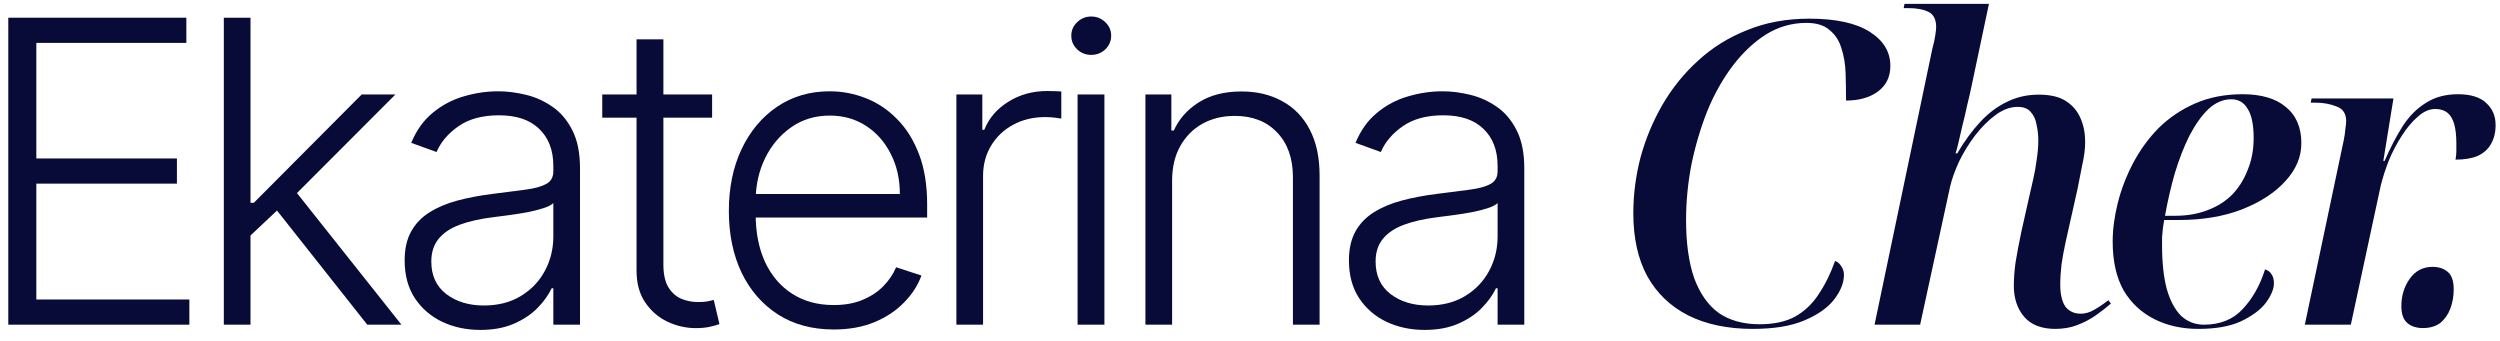
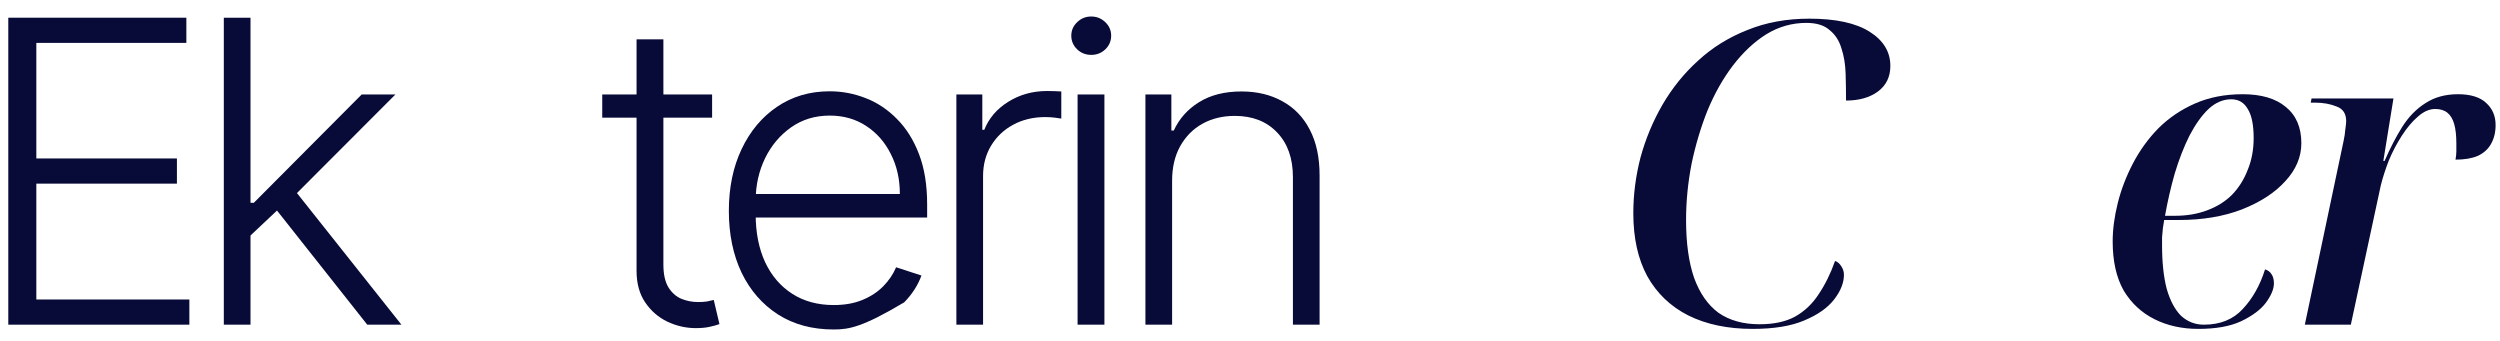
<svg xmlns="http://www.w3.org/2000/svg" width="154" height="21" viewBox="0 0 154 21" fill="none">
  <path d="M0.511 20V1.091H11.48V2.642H2.238V9.761H10.898V11.312H2.238V18.449H11.665V20H0.511Z" fill="#080A38" />
  <path d="M15.283 14.645L15.264 12.494H15.634L22.281 5.818H24.359L17.794 12.392L17.646 12.42L15.283 14.645ZM13.787 20V1.091H15.431V20H13.787ZM22.623 20L16.862 12.715L18.044 11.58L24.728 20H22.623Z" fill="#080A38" />
-   <path d="M29.588 20.323C28.733 20.323 27.951 20.157 27.243 19.825C26.535 19.486 25.972 19 25.553 18.366C25.135 17.726 24.926 16.95 24.926 16.039C24.926 15.337 25.058 14.746 25.323 14.266C25.587 13.786 25.963 13.392 26.449 13.085C26.935 12.777 27.511 12.534 28.176 12.355C28.84 12.177 29.573 12.038 30.373 11.94C31.167 11.841 31.838 11.755 32.386 11.681C32.94 11.607 33.361 11.49 33.651 11.33C33.94 11.17 34.085 10.912 34.085 10.555V10.222C34.085 9.256 33.795 8.496 33.217 7.942C32.644 7.382 31.82 7.102 30.742 7.102C29.721 7.102 28.887 7.326 28.24 7.776C27.6 8.225 27.151 8.754 26.892 9.364L25.332 8.8C25.652 8.025 26.095 7.406 26.661 6.945C27.228 6.477 27.862 6.141 28.563 5.938C29.265 5.729 29.976 5.624 30.696 5.624C31.238 5.624 31.801 5.695 32.386 5.837C32.977 5.978 33.525 6.224 34.029 6.575C34.534 6.92 34.943 7.403 35.257 8.025C35.571 8.64 35.728 9.422 35.728 10.37V20H34.085V17.756H33.983C33.786 18.175 33.494 18.581 33.106 18.975C32.718 19.369 32.232 19.692 31.647 19.945C31.062 20.197 30.376 20.323 29.588 20.323ZM29.81 18.818C30.684 18.818 31.441 18.624 32.081 18.237C32.721 17.849 33.214 17.335 33.558 16.695C33.909 16.048 34.085 15.337 34.085 14.562V12.512C33.962 12.629 33.755 12.734 33.466 12.826C33.183 12.918 32.854 13.002 32.478 13.075C32.109 13.143 31.739 13.201 31.37 13.251C31.001 13.3 30.669 13.343 30.373 13.38C29.573 13.479 28.89 13.632 28.323 13.842C27.757 14.051 27.323 14.34 27.021 14.71C26.72 15.073 26.569 15.54 26.569 16.113C26.569 16.975 26.877 17.643 27.492 18.116C28.108 18.584 28.88 18.818 29.81 18.818Z" fill="#080A38" />
  <path d="M43.866 5.818V7.249H37.098V5.818H43.866ZM39.212 2.421H40.865V16.298C40.865 16.889 40.967 17.353 41.17 17.692C41.373 18.024 41.638 18.261 41.964 18.403C42.29 18.538 42.638 18.606 43.007 18.606C43.223 18.606 43.407 18.594 43.561 18.569C43.715 18.538 43.85 18.507 43.967 18.477L44.318 19.963C44.158 20.025 43.961 20.08 43.727 20.129C43.493 20.185 43.204 20.212 42.859 20.212C42.256 20.212 41.675 20.08 41.114 19.815C40.56 19.551 40.105 19.157 39.748 18.634C39.391 18.11 39.212 17.461 39.212 16.685V2.421Z" fill="#080A38" />
-   <path d="M51.36 20.296C50.036 20.296 48.891 19.988 47.925 19.372C46.959 18.75 46.211 17.892 45.681 16.796C45.158 15.694 44.897 14.426 44.897 12.992C44.897 11.564 45.158 10.296 45.681 9.188C46.211 8.074 46.94 7.203 47.87 6.575C48.805 5.941 49.885 5.624 51.11 5.624C51.88 5.624 52.621 5.766 53.336 6.049C54.05 6.326 54.69 6.754 55.256 7.332C55.828 7.905 56.281 8.628 56.613 9.502C56.946 10.37 57.112 11.398 57.112 12.586V13.399H46.032V11.949H55.431C55.431 11.038 55.247 10.219 54.877 9.493C54.514 8.76 54.006 8.182 53.354 7.757C52.708 7.332 51.96 7.12 51.11 7.12C50.212 7.12 49.421 7.36 48.737 7.84C48.054 8.32 47.519 8.954 47.131 9.742C46.749 10.53 46.555 11.392 46.549 12.328V13.195C46.549 14.322 46.743 15.307 47.131 16.15C47.525 16.987 48.082 17.636 48.802 18.098C49.522 18.56 50.375 18.791 51.36 18.791C52.031 18.791 52.618 18.686 53.123 18.477C53.634 18.267 54.062 17.987 54.407 17.636C54.757 17.279 55.022 16.889 55.2 16.464L56.761 16.972C56.545 17.569 56.191 18.12 55.699 18.624C55.213 19.129 54.603 19.535 53.871 19.843C53.145 20.145 52.307 20.296 51.36 20.296Z" fill="#080A38" />
+   <path d="M51.36 20.296C50.036 20.296 48.891 19.988 47.925 19.372C46.959 18.75 46.211 17.892 45.681 16.796C45.158 15.694 44.897 14.426 44.897 12.992C44.897 11.564 45.158 10.296 45.681 9.188C46.211 8.074 46.94 7.203 47.87 6.575C48.805 5.941 49.885 5.624 51.11 5.624C51.88 5.624 52.621 5.766 53.336 6.049C54.05 6.326 54.69 6.754 55.256 7.332C55.828 7.905 56.281 8.628 56.613 9.502C56.946 10.37 57.112 11.398 57.112 12.586V13.399H46.032V11.949H55.431C55.431 11.038 55.247 10.219 54.877 9.493C54.514 8.76 54.006 8.182 53.354 7.757C52.708 7.332 51.96 7.12 51.11 7.12C50.212 7.12 49.421 7.36 48.737 7.84C48.054 8.32 47.519 8.954 47.131 9.742C46.749 10.53 46.555 11.392 46.549 12.328V13.195C46.549 14.322 46.743 15.307 47.131 16.15C47.525 16.987 48.082 17.636 48.802 18.098C49.522 18.56 50.375 18.791 51.36 18.791C52.031 18.791 52.618 18.686 53.123 18.477C53.634 18.267 54.062 17.987 54.407 17.636C54.757 17.279 55.022 16.889 55.2 16.464L56.761 16.972C56.545 17.569 56.191 18.12 55.699 18.624C53.145 20.145 52.307 20.296 51.36 20.296Z" fill="#080A38" />
  <path d="M58.913 20V5.818H60.511V7.997H60.631C60.914 7.283 61.406 6.708 62.108 6.271C62.816 5.827 63.616 5.606 64.508 5.606C64.644 5.606 64.795 5.609 64.961 5.615C65.127 5.621 65.266 5.627 65.376 5.634V7.305C65.303 7.292 65.173 7.274 64.989 7.249C64.804 7.225 64.604 7.212 64.388 7.212C63.65 7.212 62.991 7.369 62.413 7.683C61.84 7.991 61.388 8.419 61.055 8.967C60.723 9.514 60.557 10.139 60.557 10.841V20H58.913Z" fill="#080A38" />
  <path d="M66.379 20V5.818H68.032V20H66.379ZM67.22 3.381C66.881 3.381 66.592 3.267 66.352 3.039C66.112 2.805 65.992 2.525 65.992 2.199C65.992 1.873 66.112 1.596 66.352 1.368C66.592 1.134 66.881 1.017 67.22 1.017C67.558 1.017 67.847 1.134 68.088 1.368C68.328 1.596 68.448 1.873 68.448 2.199C68.448 2.525 68.328 2.805 68.088 3.039C67.847 3.267 67.558 3.381 67.22 3.381Z" fill="#080A38" />
  <path d="M72.202 11.136V20H70.558V5.818H72.156V8.043H72.304C72.636 7.317 73.153 6.735 73.855 6.298C74.563 5.855 75.437 5.634 76.477 5.634C77.431 5.634 78.268 5.834 78.988 6.234C79.715 6.628 80.278 7.209 80.678 7.979C81.084 8.748 81.287 9.693 81.287 10.813V20H79.644V10.915C79.644 9.751 79.317 8.831 78.665 8.154C78.019 7.477 77.151 7.139 76.061 7.139C75.317 7.139 74.655 7.299 74.076 7.619C73.498 7.939 73.039 8.4 72.701 9.004C72.368 9.601 72.202 10.312 72.202 11.136Z" fill="#080A38" />
-   <path d="M87.756 20.323C86.9 20.323 86.119 20.157 85.411 19.825C84.703 19.486 84.14 19 83.721 18.366C83.303 17.726 83.094 16.95 83.094 16.039C83.094 15.337 83.226 14.746 83.49 14.266C83.755 13.786 84.131 13.392 84.617 13.085C85.103 12.777 85.679 12.534 86.344 12.355C87.008 12.177 87.741 12.038 88.541 11.94C89.335 11.841 90.006 11.755 90.554 11.681C91.108 11.607 91.529 11.49 91.819 11.33C92.108 11.17 92.252 10.912 92.252 10.555V10.222C92.252 9.256 91.963 8.496 91.385 7.942C90.812 7.382 89.987 7.102 88.91 7.102C87.888 7.102 87.054 7.326 86.408 7.776C85.768 8.225 85.319 8.754 85.06 9.364L83.5 8.8C83.82 8.025 84.263 7.406 84.829 6.945C85.395 6.477 86.029 6.141 86.731 5.938C87.433 5.729 88.144 5.624 88.864 5.624C89.406 5.624 89.969 5.695 90.554 5.837C91.145 5.978 91.692 6.224 92.197 6.575C92.702 6.92 93.111 7.403 93.425 8.025C93.739 8.64 93.896 9.422 93.896 10.37V20H92.252V17.756H92.151C91.954 18.175 91.662 18.581 91.274 18.975C90.886 19.369 90.4 19.692 89.815 19.945C89.23 20.197 88.544 20.323 87.756 20.323ZM87.978 18.818C88.852 18.818 89.609 18.624 90.249 18.237C90.889 17.849 91.382 17.335 91.726 16.695C92.077 16.048 92.252 15.337 92.252 14.562V12.512C92.129 12.629 91.923 12.734 91.634 12.826C91.351 12.918 91.022 13.002 90.646 13.075C90.277 13.143 89.907 13.201 89.538 13.251C89.169 13.3 88.836 13.343 88.541 13.38C87.741 13.479 87.058 13.632 86.491 13.842C85.925 14.051 85.491 14.34 85.189 14.71C84.888 15.073 84.737 15.54 84.737 16.113C84.737 16.975 85.045 17.643 85.66 18.116C86.276 18.584 87.048 18.818 87.978 18.818Z" fill="#080A38" />
  <path d="M107.97 20.26C106.427 20.26 105.101 19.983 103.992 19.428C102.9 18.873 102.059 18.067 101.47 17.01C100.898 15.953 100.612 14.661 100.612 13.136C100.612 11.992 100.759 10.848 101.054 9.704C101.366 8.56 101.817 7.477 102.406 6.454C103.013 5.414 103.749 4.504 104.616 3.724C105.483 2.927 106.488 2.303 107.632 1.852C108.776 1.384 110.05 1.15 111.454 1.15C113.083 1.15 114.323 1.419 115.172 1.956C116.021 2.493 116.446 3.195 116.446 4.062C116.446 4.738 116.186 5.267 115.666 5.648C115.163 6.012 114.513 6.194 113.716 6.194C113.716 5.639 113.707 5.085 113.69 4.53C113.673 3.958 113.586 3.438 113.43 2.97C113.291 2.502 113.049 2.129 112.702 1.852C112.373 1.557 111.896 1.41 111.272 1.41C110.388 1.41 109.565 1.644 108.802 2.112C108.057 2.58 107.372 3.221 106.748 4.036C106.141 4.833 105.621 5.752 105.188 6.792C104.772 7.832 104.443 8.933 104.2 10.094C103.975 11.255 103.862 12.408 103.862 13.552C103.862 14.973 104.027 16.161 104.356 17.114C104.703 18.067 105.205 18.787 105.864 19.272C106.54 19.74 107.381 19.974 108.386 19.974C109.27 19.974 109.998 19.818 110.57 19.506C111.159 19.177 111.645 18.717 112.026 18.128C112.425 17.539 112.763 16.854 113.04 16.074C113.196 16.126 113.326 16.239 113.43 16.412C113.534 16.568 113.586 16.741 113.586 16.932C113.586 17.417 113.387 17.92 112.988 18.44C112.589 18.96 111.974 19.393 111.142 19.74C110.327 20.087 109.27 20.26 107.97 20.26Z" fill="#080A38" />
-   <path d="M126.6 20.26C125.768 20.26 125.135 20.017 124.702 19.532C124.269 19.029 124.052 18.388 124.052 17.608C124.052 17.175 124.087 16.698 124.156 16.178C124.243 15.641 124.364 14.999 124.52 14.254L125.04 11.94C125.092 11.697 125.161 11.394 125.248 11.03C125.335 10.666 125.404 10.276 125.456 9.86C125.525 9.427 125.56 9.019 125.56 8.638C125.56 8.326 125.525 8.014 125.456 7.702C125.404 7.373 125.283 7.104 125.092 6.896C124.919 6.688 124.65 6.584 124.286 6.584C123.835 6.584 123.385 6.749 122.934 7.078C122.483 7.407 122.059 7.832 121.66 8.352C121.279 8.855 120.949 9.392 120.672 9.964C120.412 10.536 120.23 11.047 120.126 11.498L118.28 20H115.472L119.034 2.996C119.121 2.684 119.181 2.407 119.216 2.164C119.251 1.921 119.268 1.757 119.268 1.67C119.268 1.202 119.112 0.89 118.8 0.734C118.488 0.578 118.072 0.5 117.552 0.5H117.266L117.318 0.24H122.518L121.452 5.284C121.365 5.7 121.27 6.116 121.166 6.532C121.079 6.948 120.984 7.355 120.88 7.754C120.793 8.135 120.715 8.473 120.646 8.768C120.577 9.063 120.516 9.288 120.464 9.444H120.568C121.019 8.681 121.495 8.031 121.998 7.494C122.501 6.957 123.047 6.549 123.636 6.272C124.225 5.977 124.875 5.83 125.586 5.83C126.297 5.83 126.851 5.96 127.25 6.22C127.666 6.48 127.969 6.835 128.16 7.286C128.351 7.719 128.446 8.205 128.446 8.742C128.446 9.175 128.385 9.652 128.264 10.172C128.16 10.692 128.065 11.177 127.978 11.628L127.25 14.878C127.146 15.346 127.059 15.814 126.99 16.282C126.938 16.733 126.912 17.149 126.912 17.53C126.912 18.119 127.016 18.57 127.224 18.882C127.449 19.177 127.77 19.324 128.186 19.324C128.446 19.324 128.715 19.246 128.992 19.09C129.269 18.934 129.564 18.735 129.876 18.492L130.032 18.7C129.755 18.943 129.443 19.185 129.096 19.428C128.749 19.671 128.368 19.87 127.952 20.026C127.553 20.182 127.103 20.26 126.6 20.26Z" fill="#080A38" />
  <path d="M135.419 20.26C134.414 20.26 133.513 20.061 132.715 19.662C131.918 19.263 131.285 18.674 130.817 17.894C130.367 17.097 130.141 16.091 130.141 14.878C130.141 14.133 130.245 13.344 130.453 12.512C130.661 11.68 130.973 10.865 131.389 10.068C131.805 9.271 132.325 8.551 132.949 7.91C133.591 7.269 134.345 6.757 135.211 6.376C136.078 5.995 137.057 5.804 138.149 5.804C139.293 5.804 140.177 6.064 140.801 6.584C141.443 7.104 141.763 7.849 141.763 8.82C141.763 9.669 141.434 10.449 140.775 11.16C140.134 11.871 139.241 12.451 138.097 12.902C136.971 13.335 135.679 13.552 134.223 13.552H133.313C133.296 13.691 133.27 13.855 133.235 14.046C133.218 14.237 133.201 14.427 133.183 14.618C133.183 14.791 133.183 14.956 133.183 15.112C133.183 16.169 133.279 17.062 133.469 17.79C133.677 18.518 133.972 19.073 134.353 19.454C134.752 19.818 135.22 20 135.757 20C136.763 20 137.56 19.679 138.149 19.038C138.756 18.397 139.215 17.582 139.527 16.594C139.701 16.646 139.831 16.741 139.917 16.88C140.021 17.019 140.073 17.209 140.073 17.452C140.073 17.799 139.909 18.197 139.579 18.648C139.25 19.081 138.739 19.463 138.045 19.792C137.369 20.104 136.494 20.26 135.419 20.26ZM133.989 13.292C134.717 13.292 135.376 13.179 135.965 12.954C136.572 12.729 137.083 12.408 137.499 11.992C137.915 11.559 138.236 11.047 138.461 10.458C138.704 9.869 138.825 9.219 138.825 8.508C138.825 7.693 138.704 7.095 138.461 6.714C138.236 6.315 137.898 6.116 137.447 6.116C136.945 6.116 136.477 6.315 136.043 6.714C135.627 7.113 135.237 7.659 134.873 8.352C134.527 9.045 134.223 9.825 133.963 10.692C133.721 11.541 133.521 12.408 133.365 13.292H133.989Z" fill="#080A38" />
  <path d="M144.369 8.664C144.421 8.421 144.456 8.187 144.473 7.962C144.508 7.719 144.525 7.555 144.525 7.468C144.525 7 144.326 6.697 143.927 6.558C143.546 6.402 143.112 6.324 142.627 6.324H142.341L142.393 6.064H147.437L146.813 9.912H146.891C147.238 9.115 147.602 8.413 147.983 7.806C148.382 7.182 148.858 6.697 149.413 6.35C149.968 5.986 150.635 5.804 151.415 5.804C152.195 5.804 152.776 5.986 153.157 6.35C153.538 6.697 153.729 7.147 153.729 7.702C153.729 8.153 153.634 8.543 153.443 8.872C153.27 9.184 153.001 9.427 152.637 9.6C152.273 9.756 151.814 9.834 151.259 9.834C151.294 9.643 151.311 9.47 151.311 9.314C151.311 9.141 151.311 8.976 151.311 8.82C151.311 8.352 151.268 7.962 151.181 7.65C151.094 7.338 150.956 7.104 150.765 6.948C150.574 6.792 150.323 6.714 150.011 6.714C149.647 6.714 149.292 6.87 148.945 7.182C148.598 7.477 148.269 7.867 147.957 8.352C147.645 8.837 147.376 9.349 147.151 9.886C146.943 10.423 146.778 10.935 146.657 11.42L144.811 20H141.977L144.369 8.664Z" fill="#080A38" />
-   <path d="M149.25 20.208C148.851 20.208 148.531 20.104 148.288 19.896C148.045 19.688 147.924 19.341 147.924 18.856C147.924 18.215 148.097 17.651 148.444 17.166C148.791 16.681 149.259 16.438 149.848 16.438C150.229 16.438 150.541 16.542 150.784 16.75C151.027 16.958 151.148 17.313 151.148 17.816C151.148 18.249 151.079 18.648 150.94 19.012C150.801 19.376 150.593 19.671 150.316 19.896C150.039 20.104 149.683 20.208 149.25 20.208Z" fill="#080A38" />
</svg>